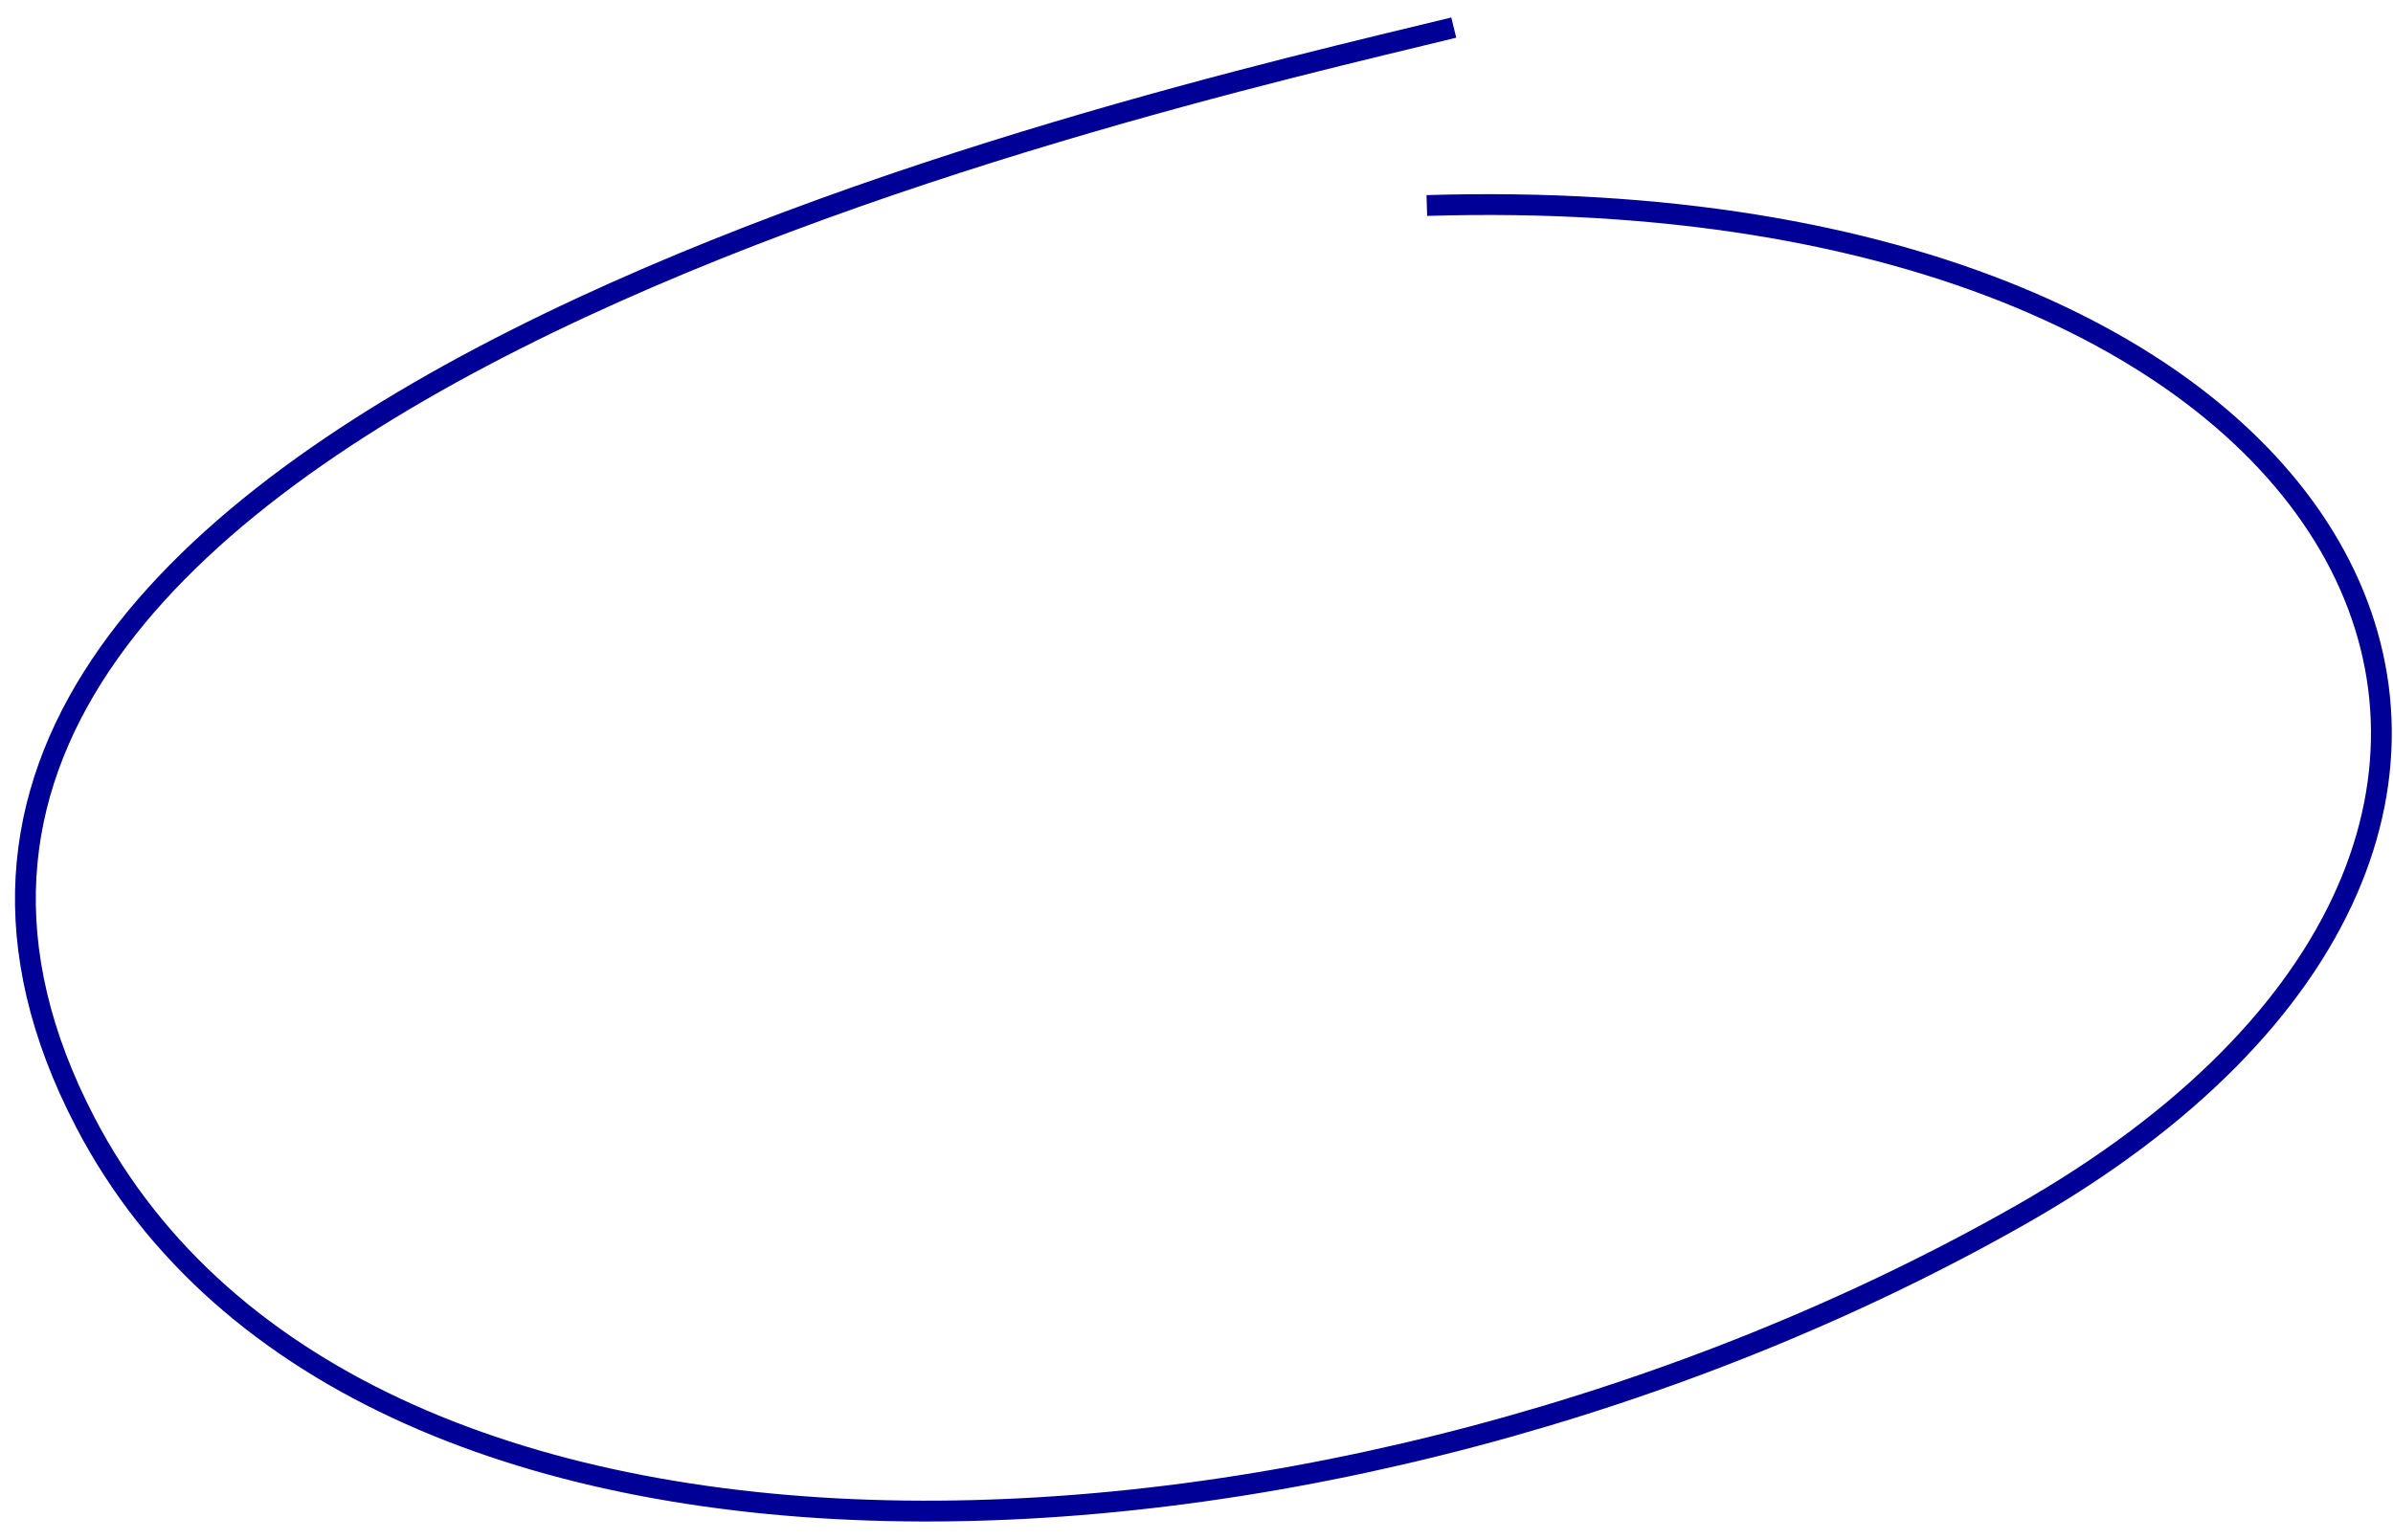
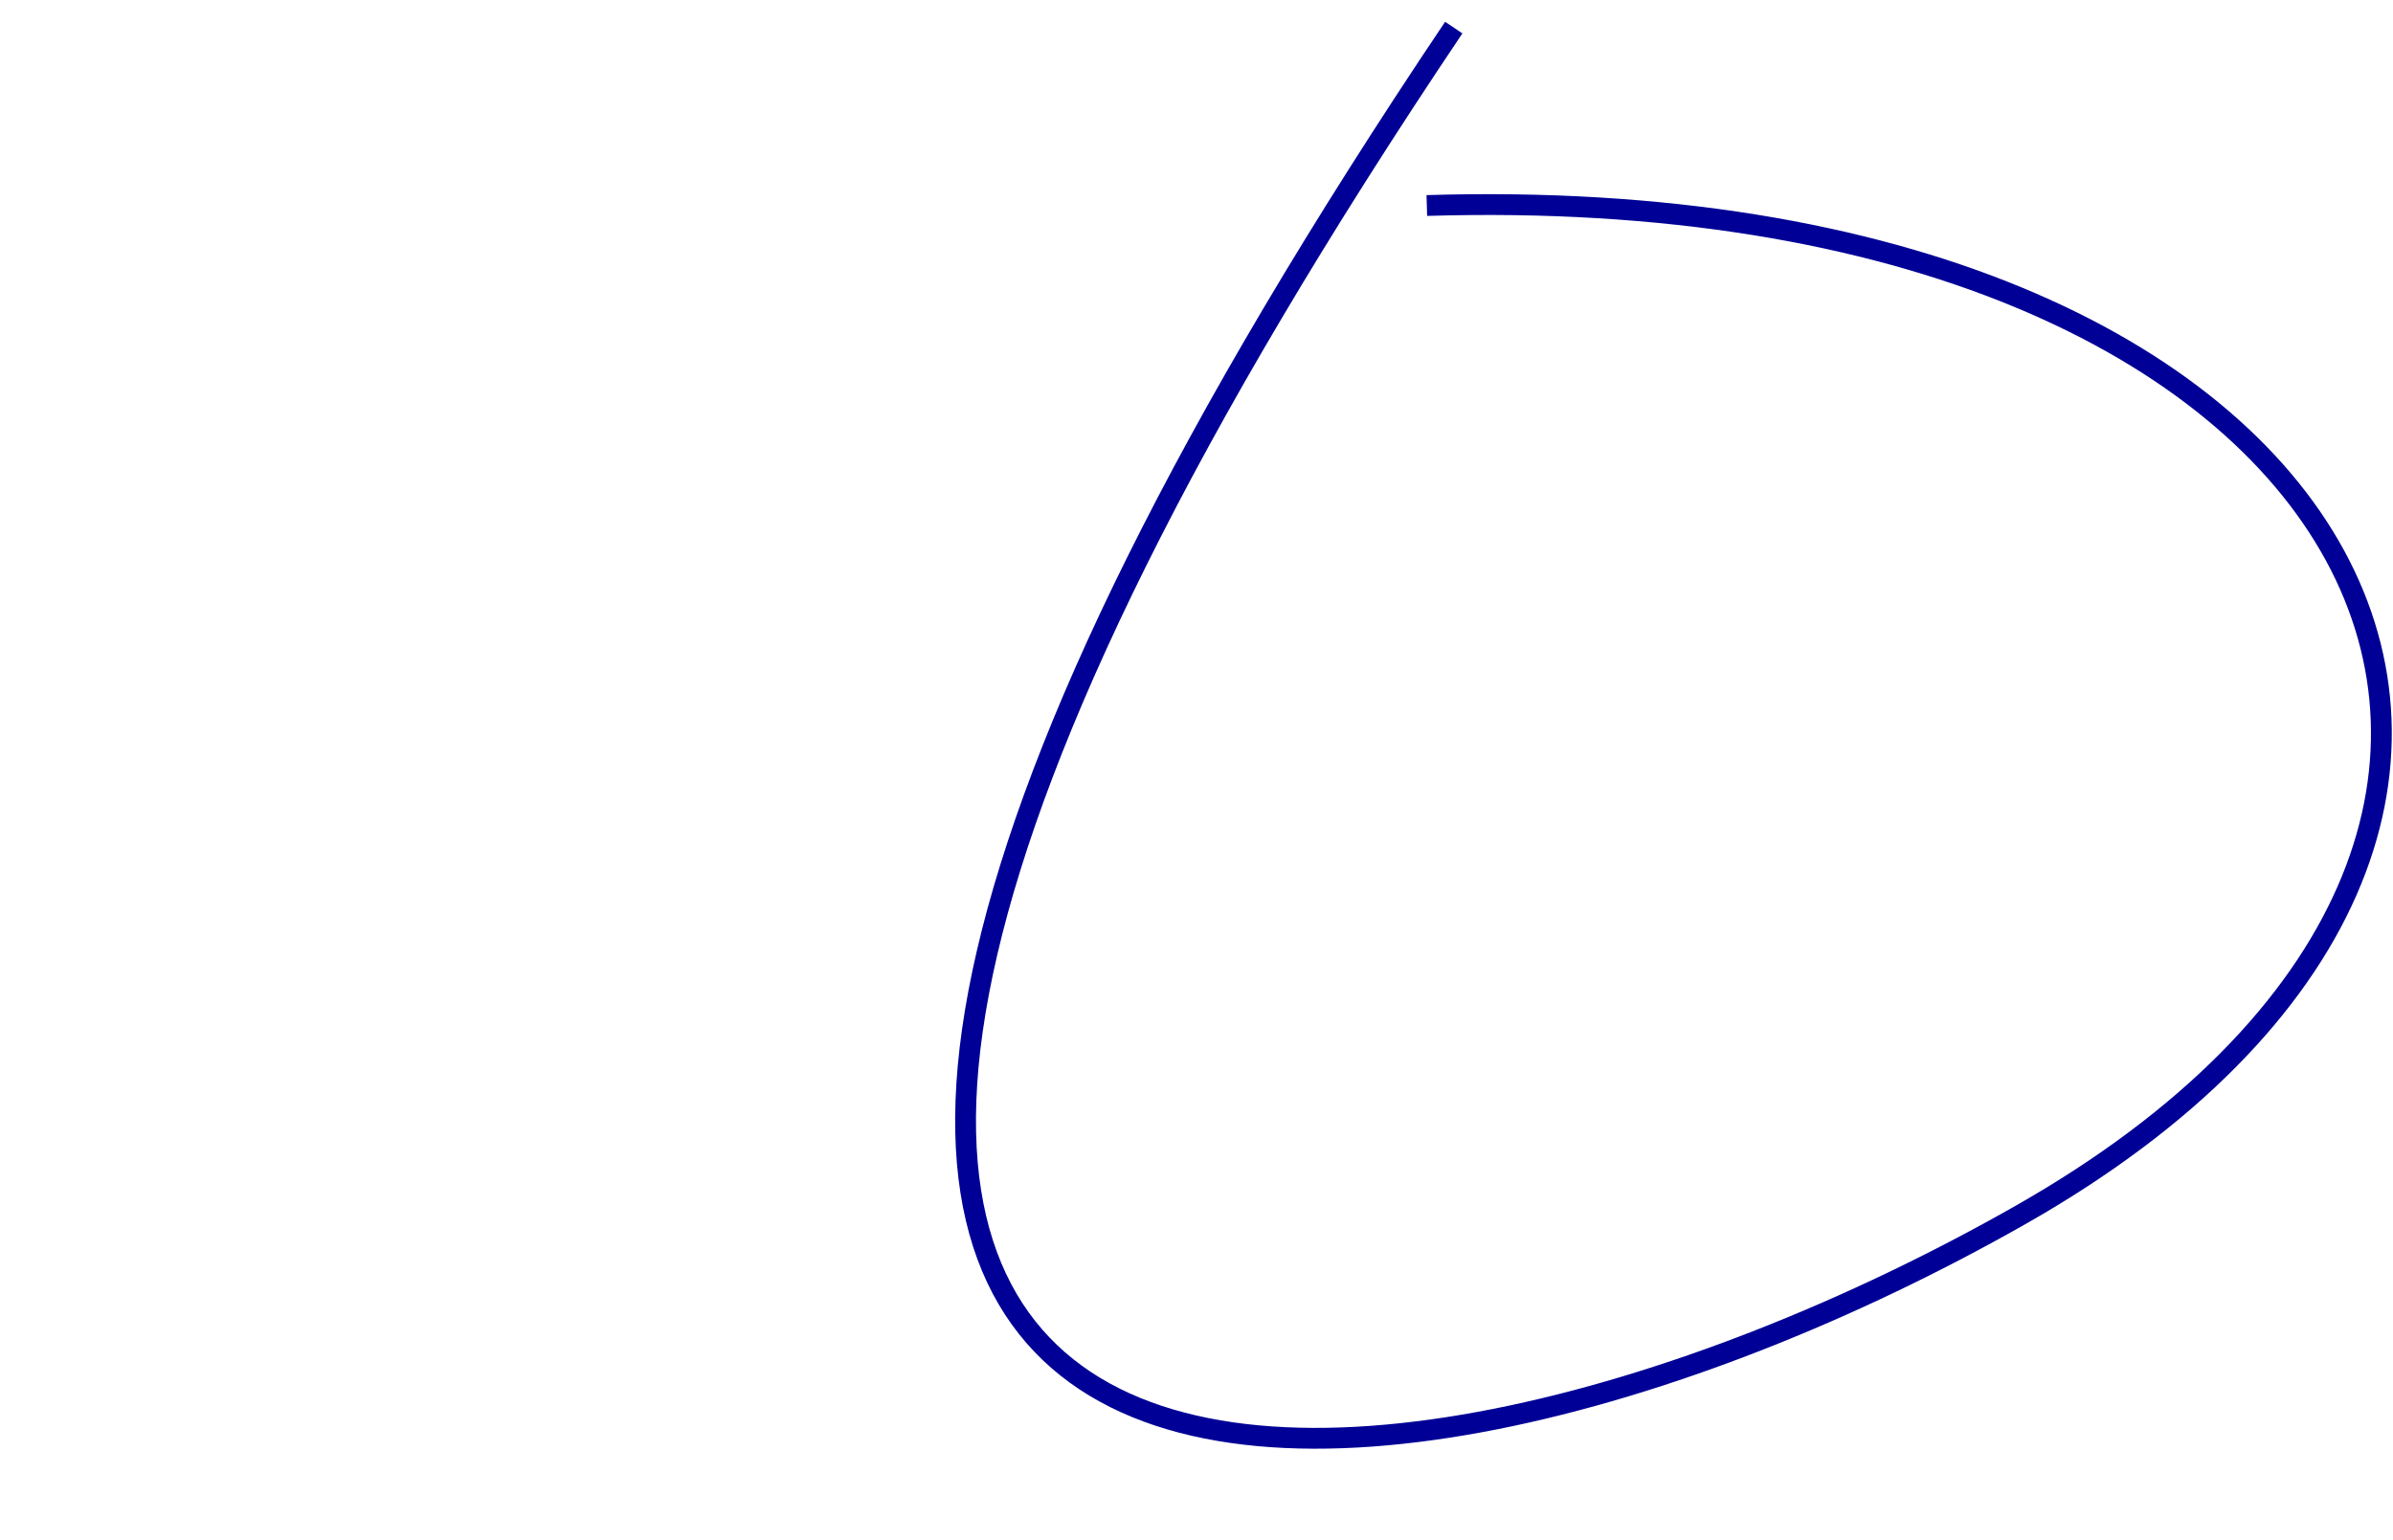
<svg xmlns="http://www.w3.org/2000/svg" width="115" height="74" viewBox="0 0 115 74" fill="none">
-   <path d="M69.863 1.326C54.813 5.011 -13.514 20.128 4.1 53.942C17.382 79.44 64.801 76.772 97.146 58.365C129.491 39.958 114.498 8.477 68.569 9.877" stroke="#000096" />
+   <path d="M69.863 1.326C17.382 79.44 64.801 76.772 97.146 58.365C129.491 39.958 114.498 8.477 68.569 9.877" stroke="#000096" />
</svg>